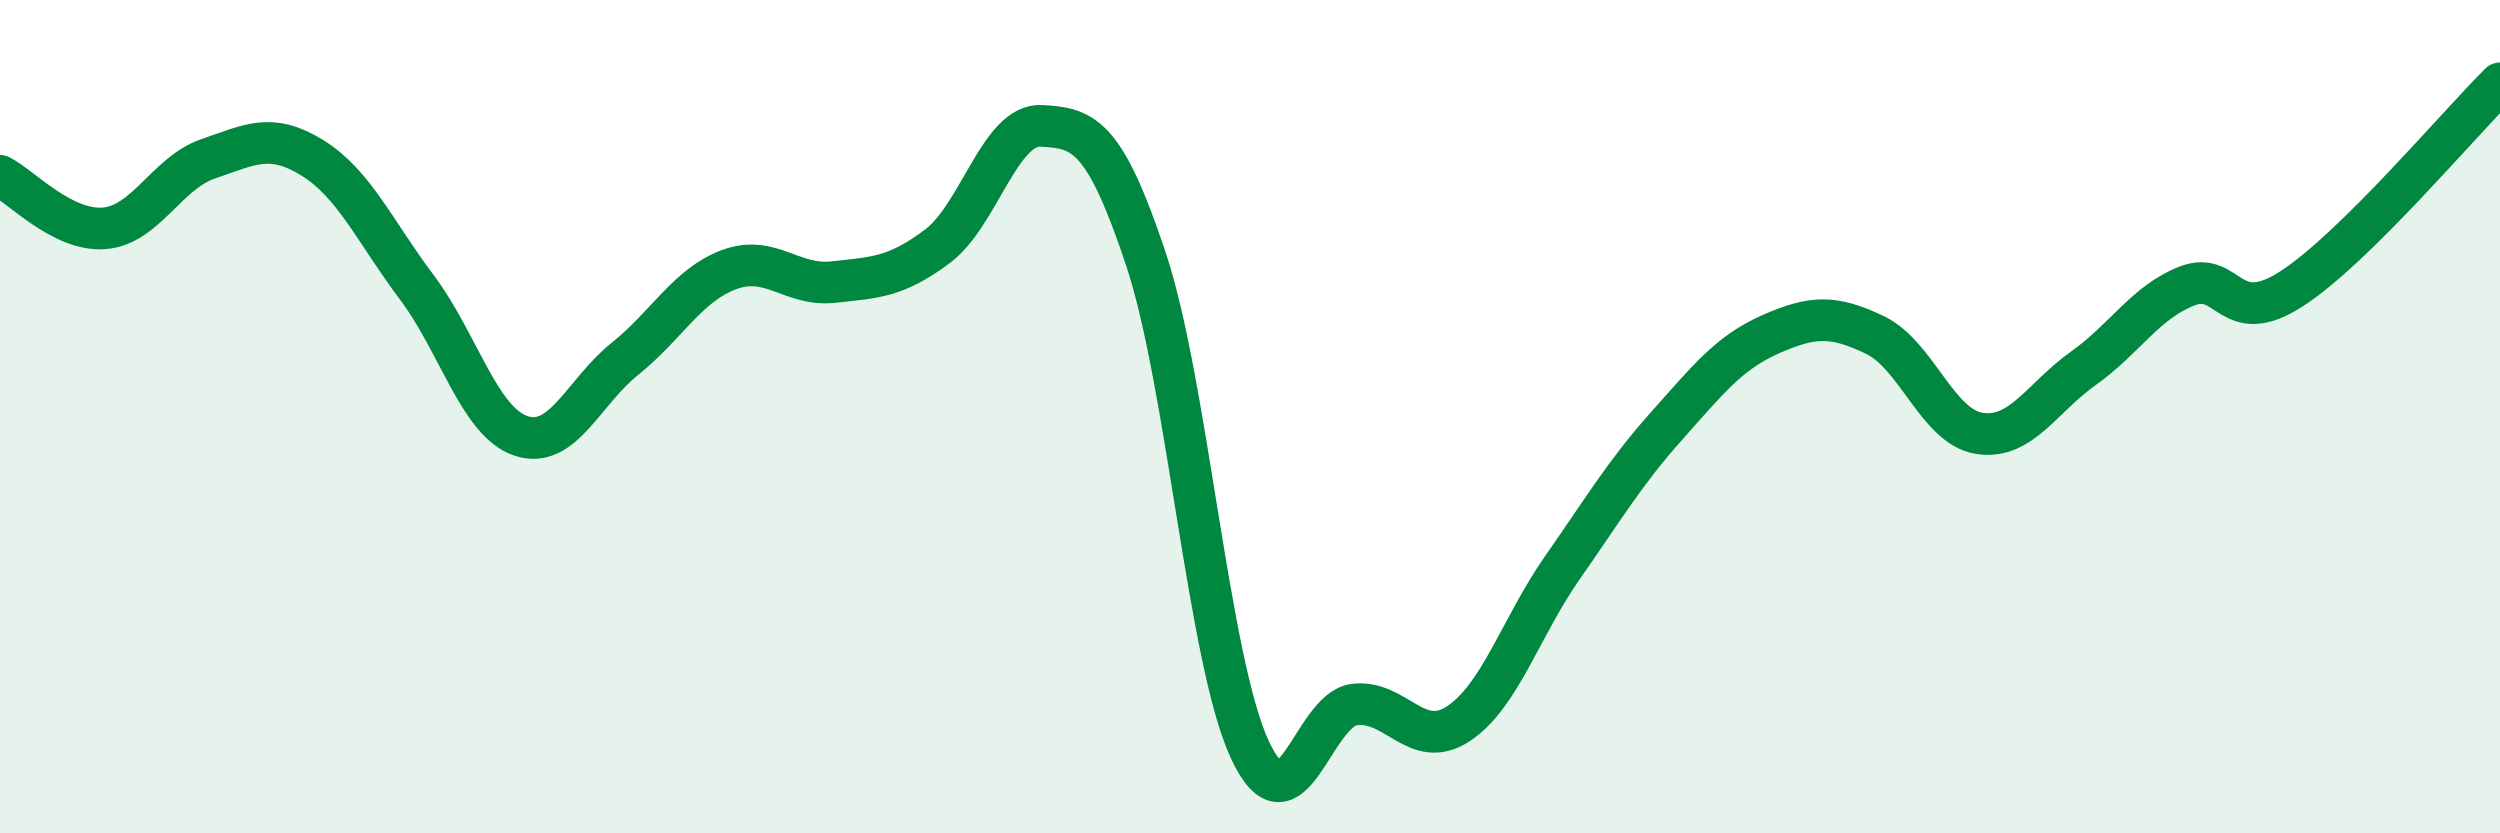
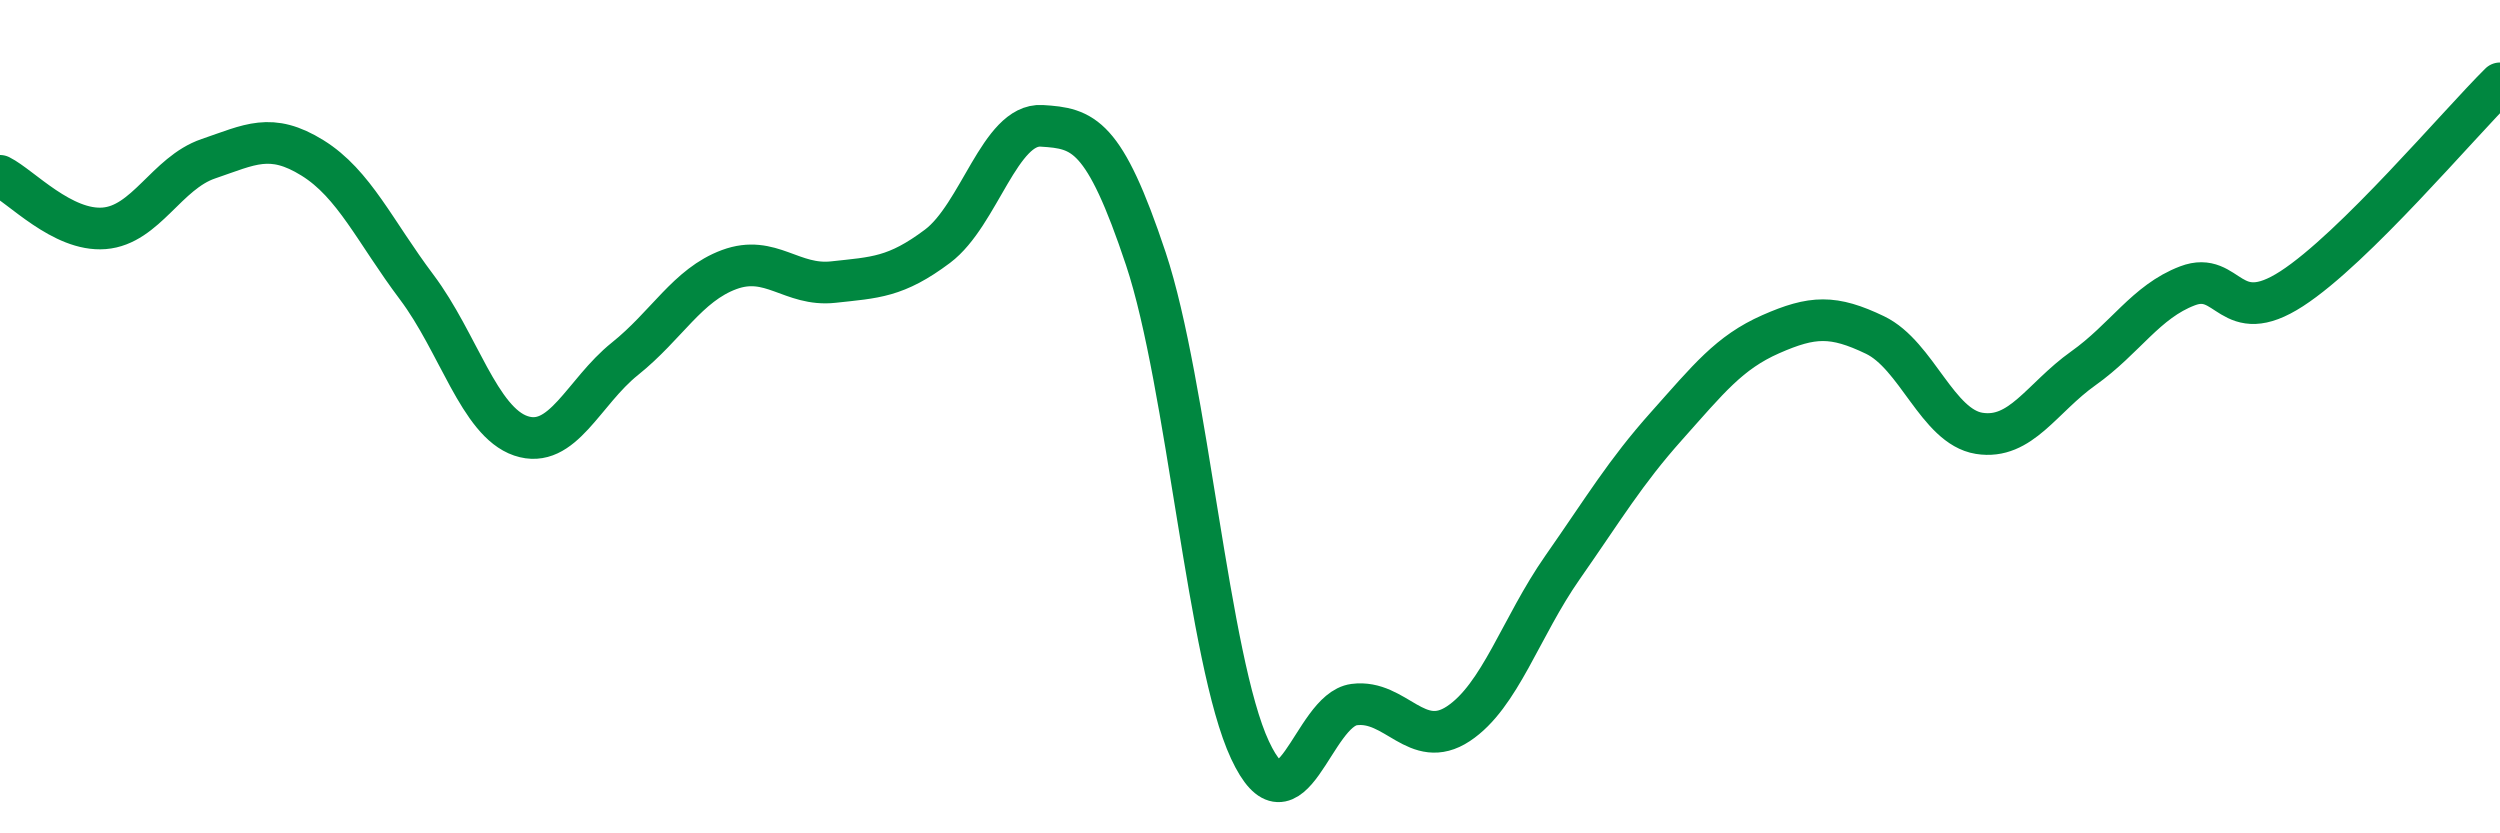
<svg xmlns="http://www.w3.org/2000/svg" width="60" height="20" viewBox="0 0 60 20">
-   <path d="M 0,4.22 C 0.5,4.47 1.5,5.56 2.5,5.48 C 3.5,5.4 4,4.15 5,3.81 C 6,3.47 6.5,3.17 7.5,3.79 C 8.5,4.41 9,5.56 10,6.89 C 11,8.22 11.5,10.12 12.5,10.46 C 13.5,10.8 14,9.41 15,8.61 C 16,7.81 16.5,6.84 17.5,6.47 C 18.5,6.1 19,6.88 20,6.77 C 21,6.66 21.5,6.66 22.5,5.91 C 23.5,5.16 24,2.96 25,3.02 C 26,3.08 26.5,3.21 27.5,6.21 C 28.5,9.21 29,15.86 30,18 C 31,20.14 31.5,17.04 32.5,16.91 C 33.5,16.78 34,18.03 35,17.37 C 36,16.71 36.5,15.05 37.5,13.62 C 38.5,12.19 39,11.34 40,10.22 C 41,9.1 41.5,8.46 42.5,8.02 C 43.5,7.58 44,7.56 45,8.04 C 46,8.52 46.5,10.24 47.5,10.4 C 48.5,10.56 49,9.55 50,8.84 C 51,8.13 51.5,7.24 52.5,6.86 C 53.5,6.48 53.5,7.9 55,6.93 C 56.5,5.96 59,2.99 60,2L60 20L0 20Z" fill="#008740" opacity="0.1" stroke-linecap="round" stroke-linejoin="round" />
  <path d="M 0,4.22 C 0.5,4.47 1.5,5.56 2.5,5.48 C 3.5,5.4 4,4.15 5,3.81 C 6,3.47 6.5,3.17 7.5,3.79 C 8.5,4.41 9,5.56 10,6.89 C 11,8.22 11.5,10.12 12.5,10.46 C 13.5,10.8 14,9.41 15,8.61 C 16,7.81 16.5,6.84 17.5,6.47 C 18.5,6.1 19,6.88 20,6.77 C 21,6.66 21.5,6.66 22.5,5.91 C 23.5,5.16 24,2.96 25,3.02 C 26,3.08 26.5,3.21 27.5,6.21 C 28.5,9.21 29,15.86 30,18 C 31,20.14 31.5,17.04 32.5,16.91 C 33.5,16.78 34,18.03 35,17.37 C 36,16.71 36.5,15.05 37.5,13.62 C 38.5,12.19 39,11.34 40,10.22 C 41,9.1 41.5,8.46 42.5,8.02 C 43.5,7.58 44,7.56 45,8.04 C 46,8.52 46.5,10.24 47.5,10.4 C 48.5,10.56 49,9.55 50,8.84 C 51,8.13 51.5,7.24 52.5,6.86 C 53.5,6.48 53.5,7.9 55,6.93 C 56.5,5.96 59,2.99 60,2" stroke="#008740" stroke-width="1" fill="none" stroke-linecap="round" stroke-linejoin="round" />
</svg>